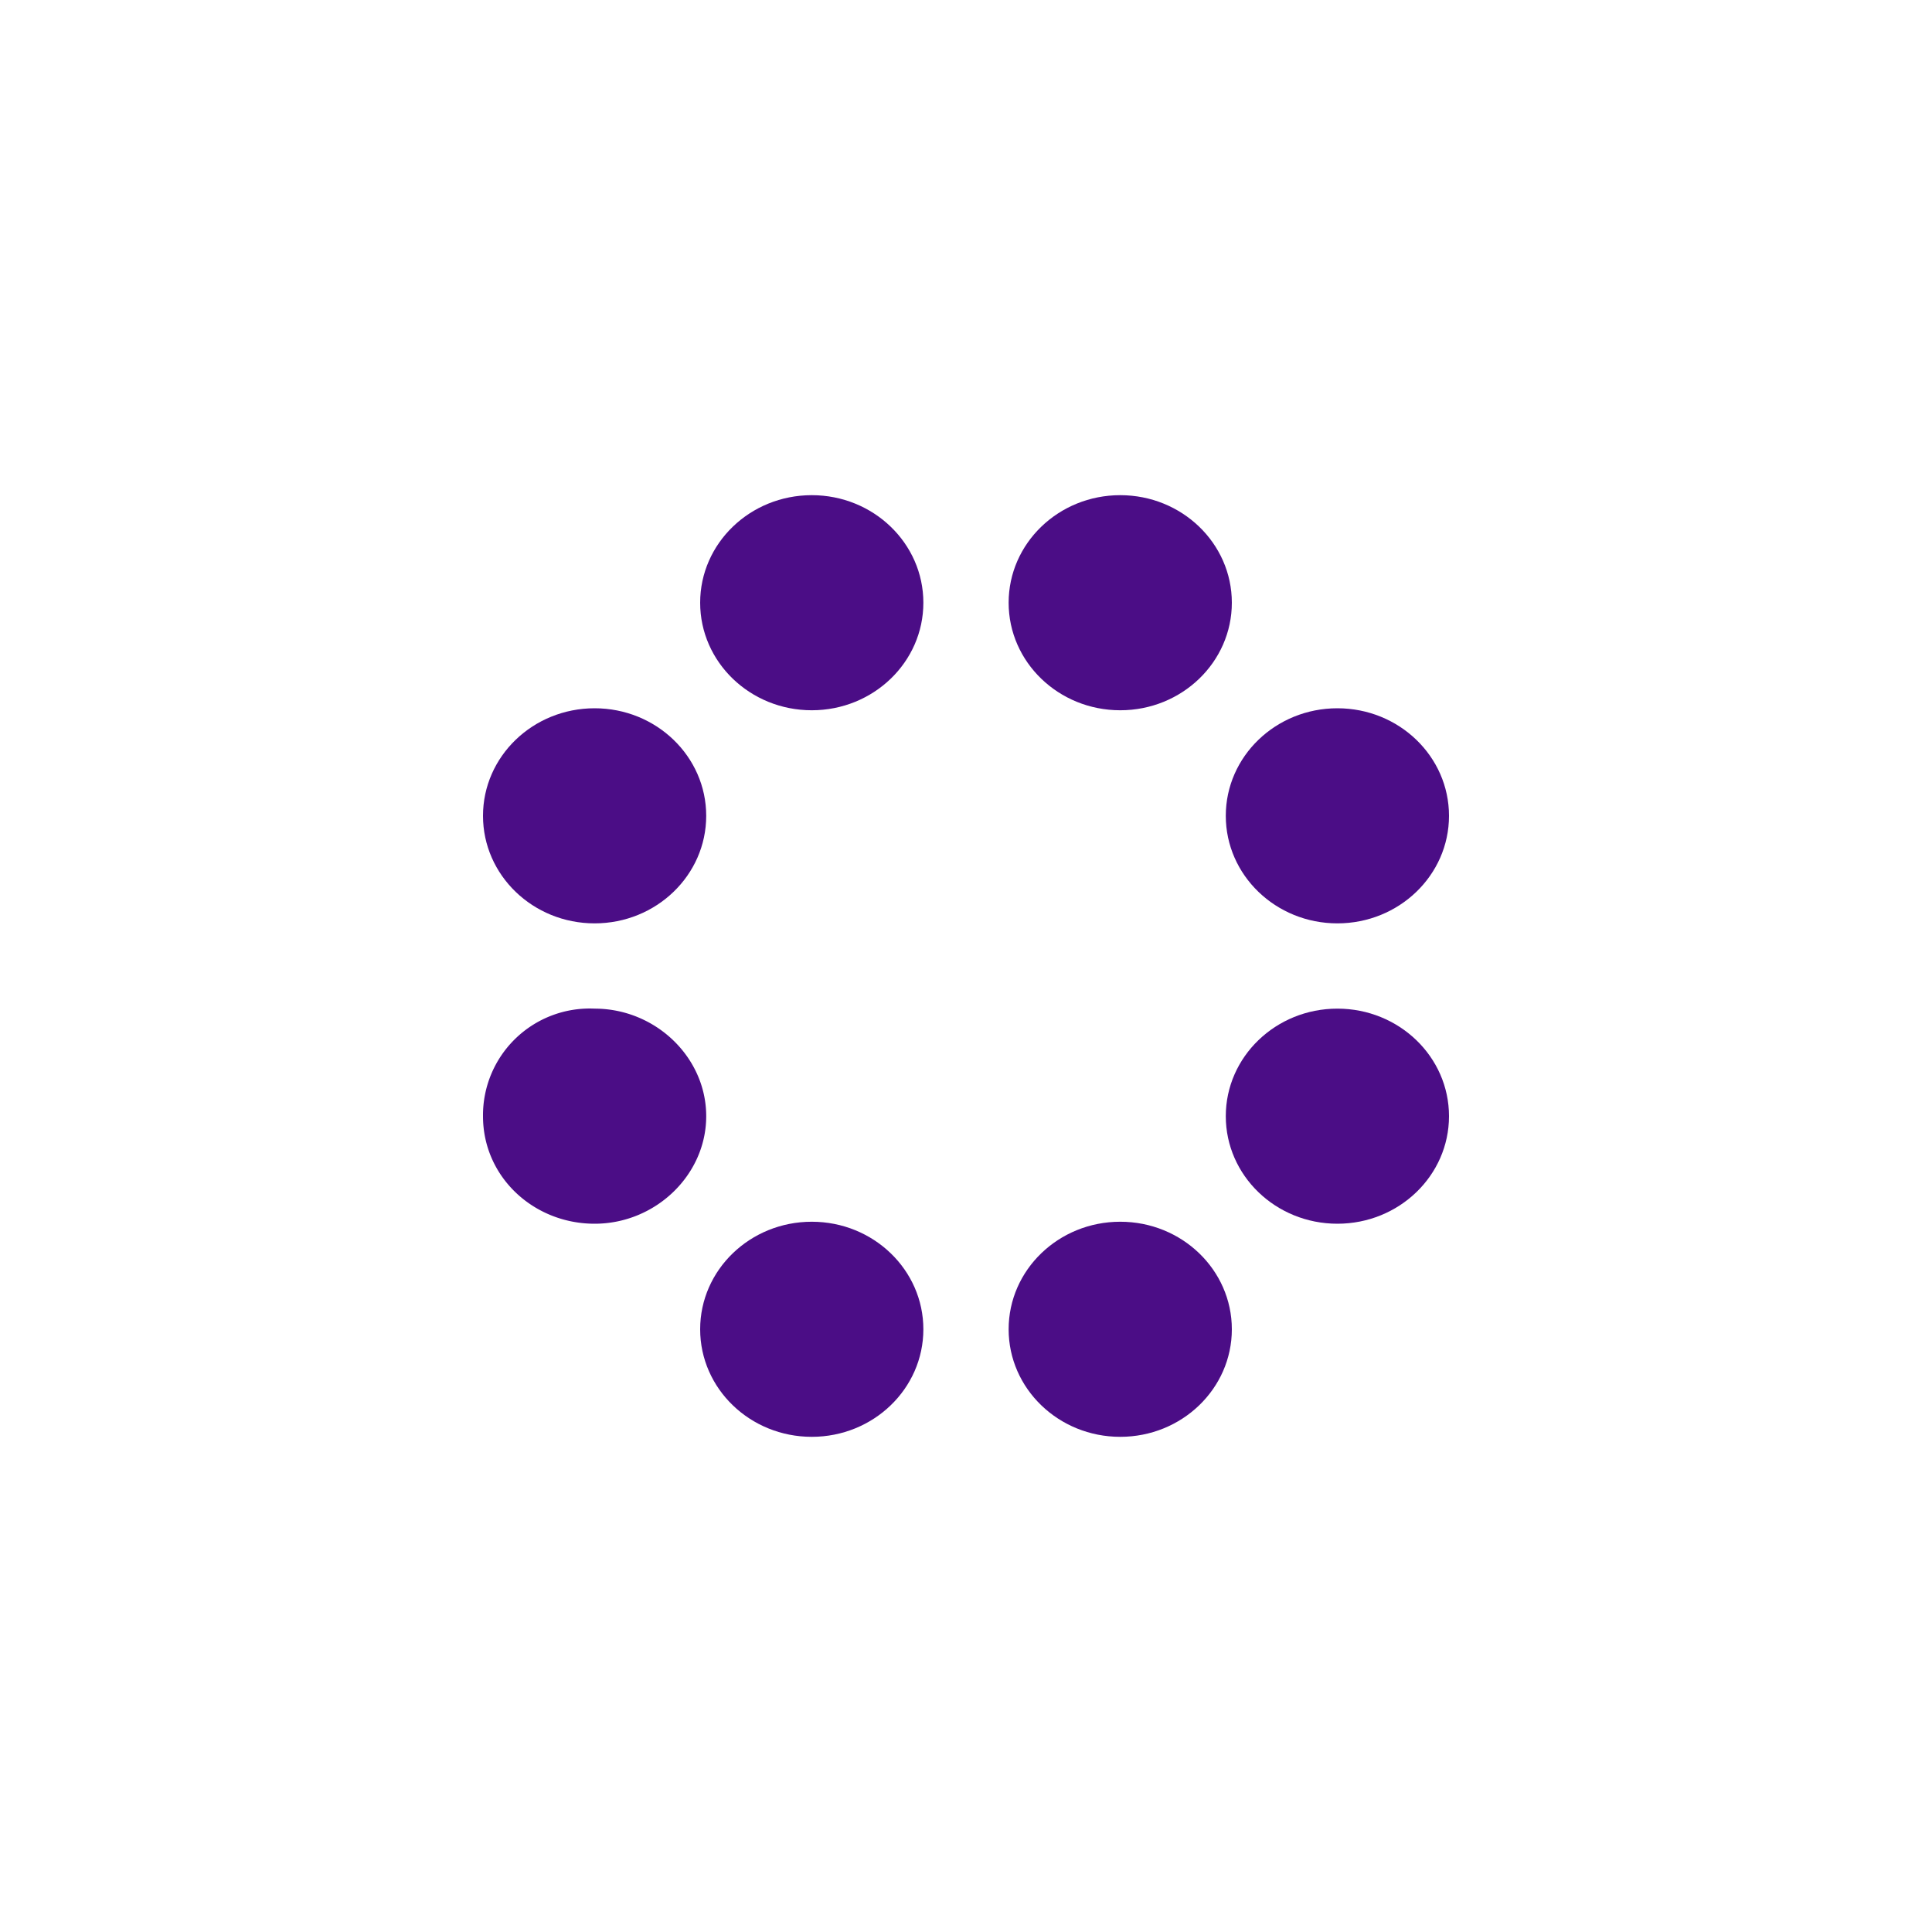
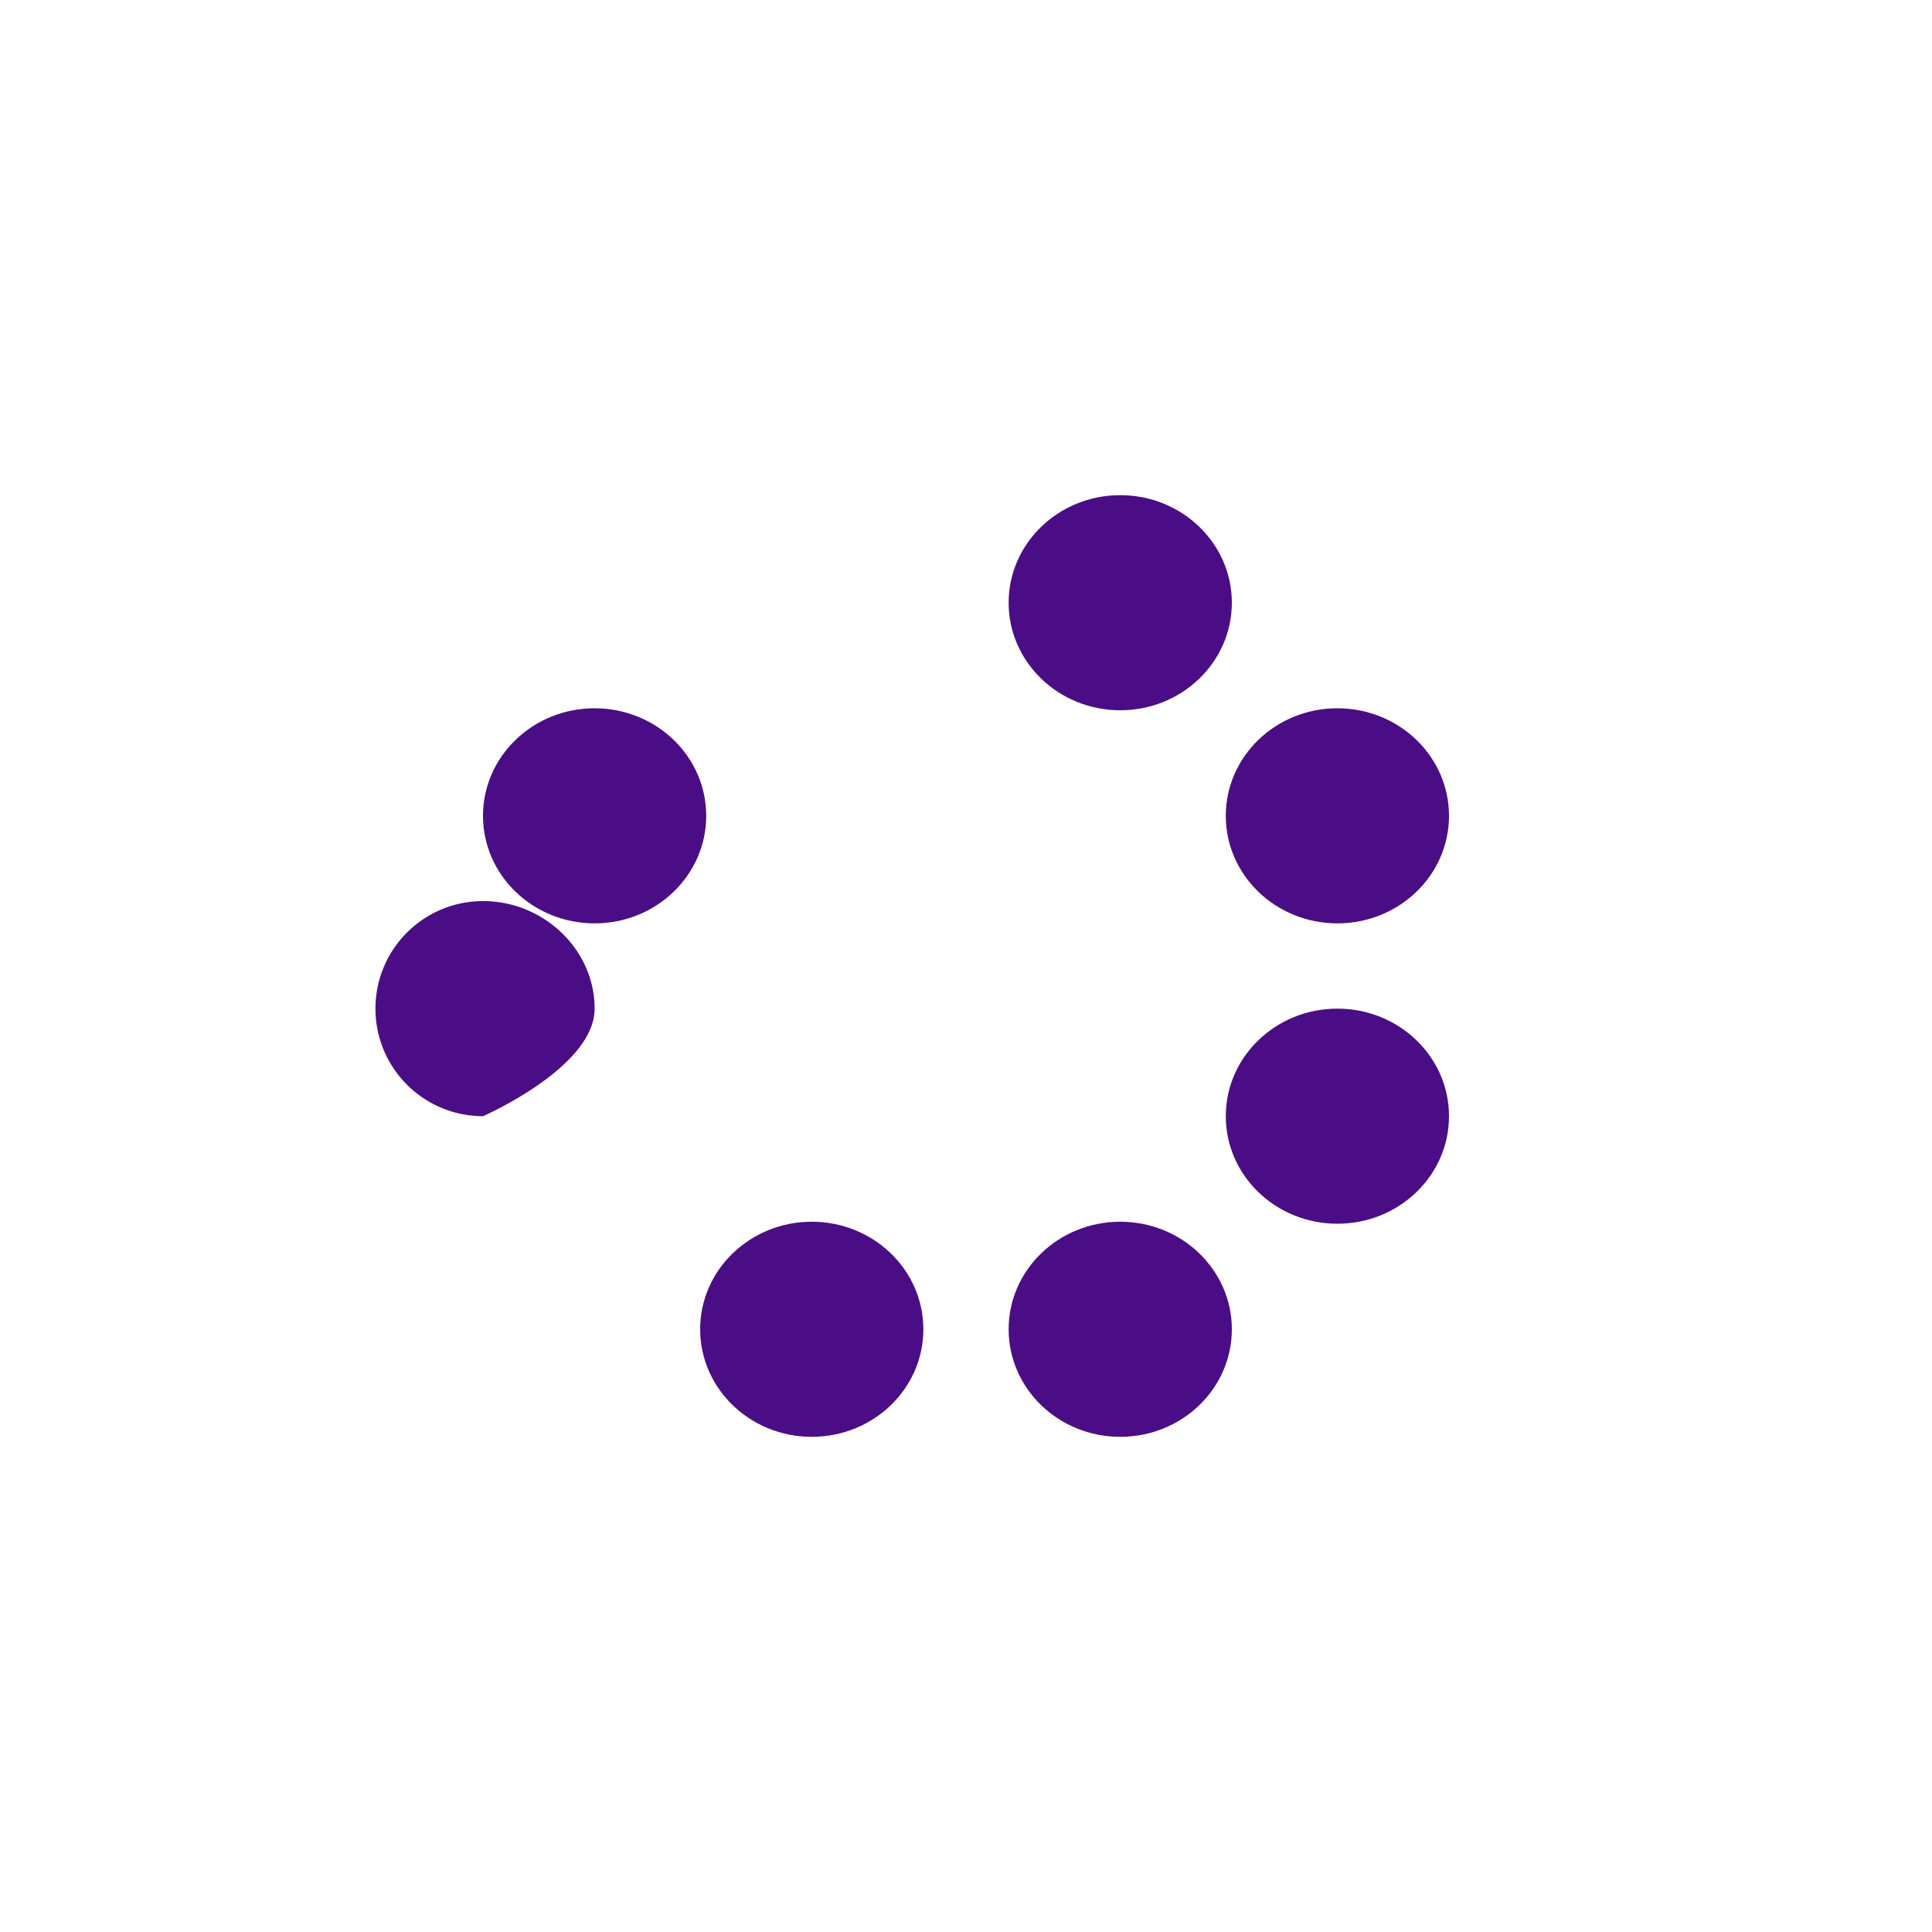
<svg xmlns="http://www.w3.org/2000/svg" id="Layer_1" data-name="Layer 1" viewBox="0 0 300 300">
-   <ellipse cx="126.05" cy="93.59" rx="17.33" ry="16.7" fill="#4b0d86" />
  <ellipse cx="92.33" cy="126.68" rx="17.33" ry="16.7" fill="#4b0d86" />
-   <path d="M75,173.32c0,9.45,7.88,16.7,17.33,16.7s17.33-7.56,17.33-16.7-7.87-16.7-17.33-16.7A16.57,16.57,0,0,0,75,173.32Z" fill="#4b0d86" />
+   <path d="M75,173.32s17.33-7.56,17.33-16.7-7.87-16.7-17.33-16.7A16.57,16.57,0,0,0,75,173.32Z" fill="#4b0d86" />
  <ellipse cx="126.05" cy="206.41" rx="17.33" ry="16.7" fill="#4b0d86" />
  <ellipse cx="173.95" cy="206.41" rx="17.33" ry="16.7" fill="#4b0d86" />
  <ellipse cx="207.67" cy="173.32" rx="17.33" ry="16.7" fill="#4b0d86" />
  <ellipse cx="207.67" cy="126.68" rx="17.33" ry="16.7" fill="#4b0d86" />
  <ellipse cx="173.95" cy="93.59" rx="17.33" ry="16.7" fill="#4b0d86" />
</svg>